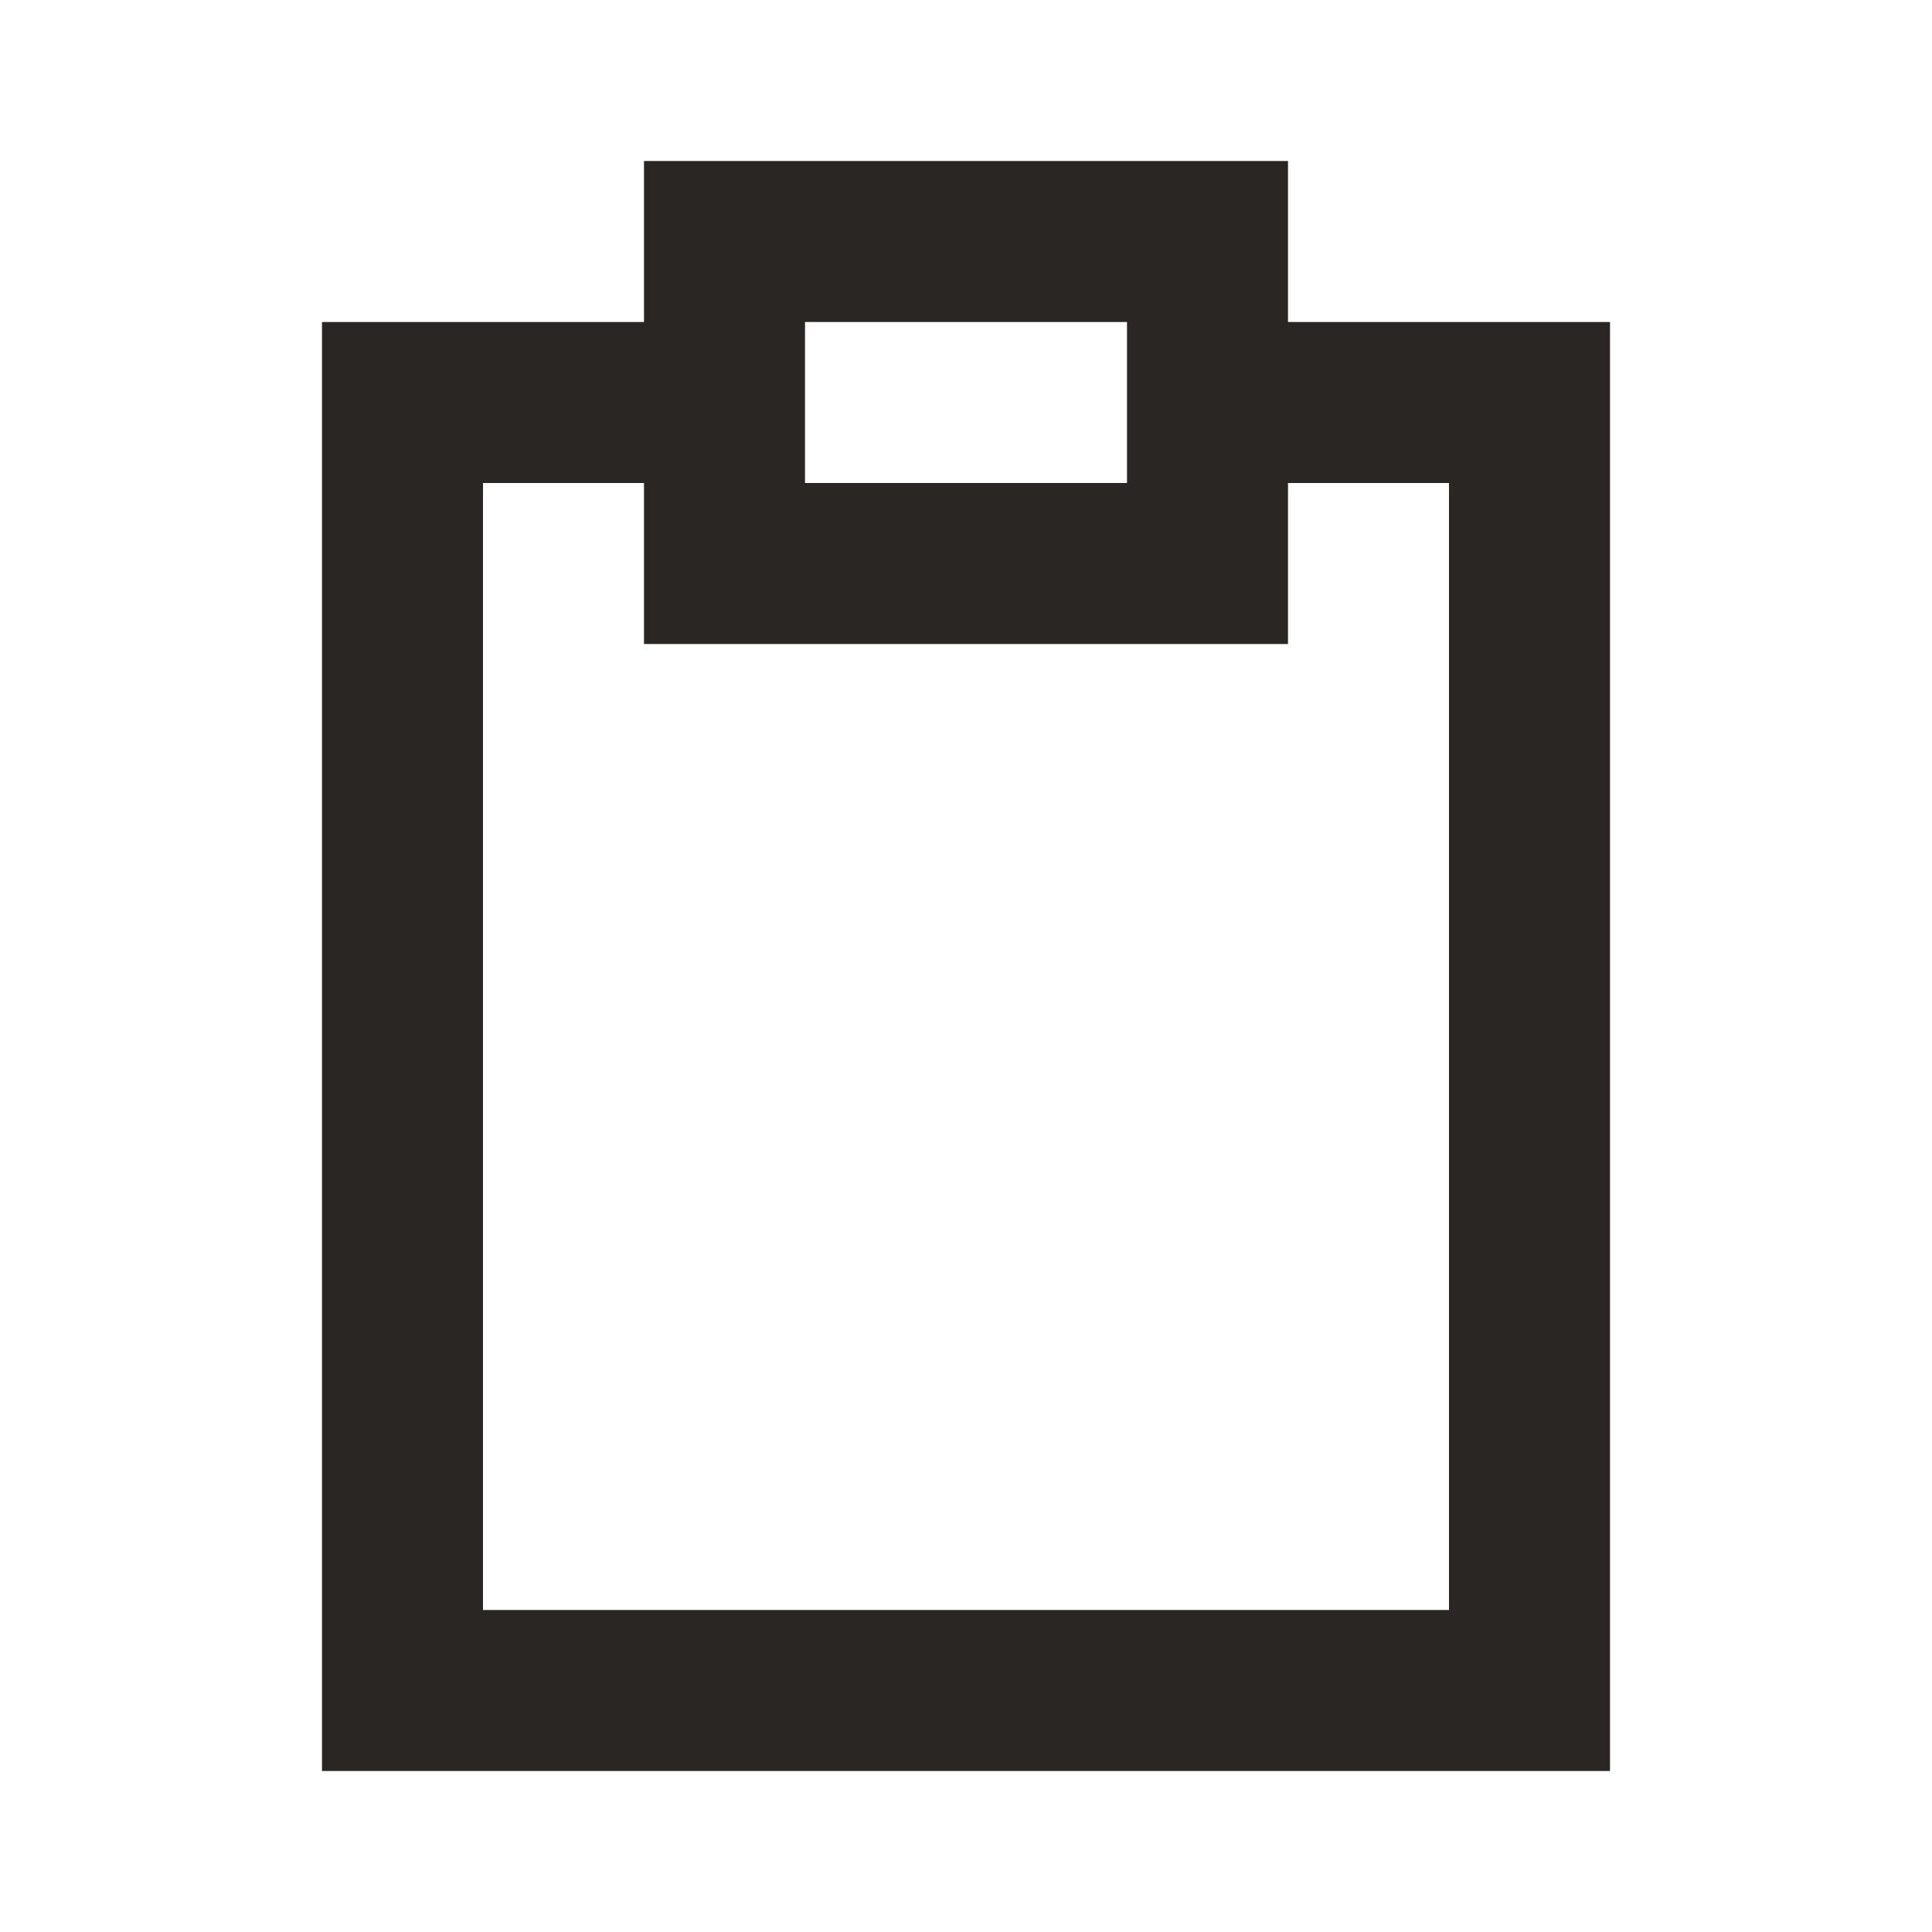
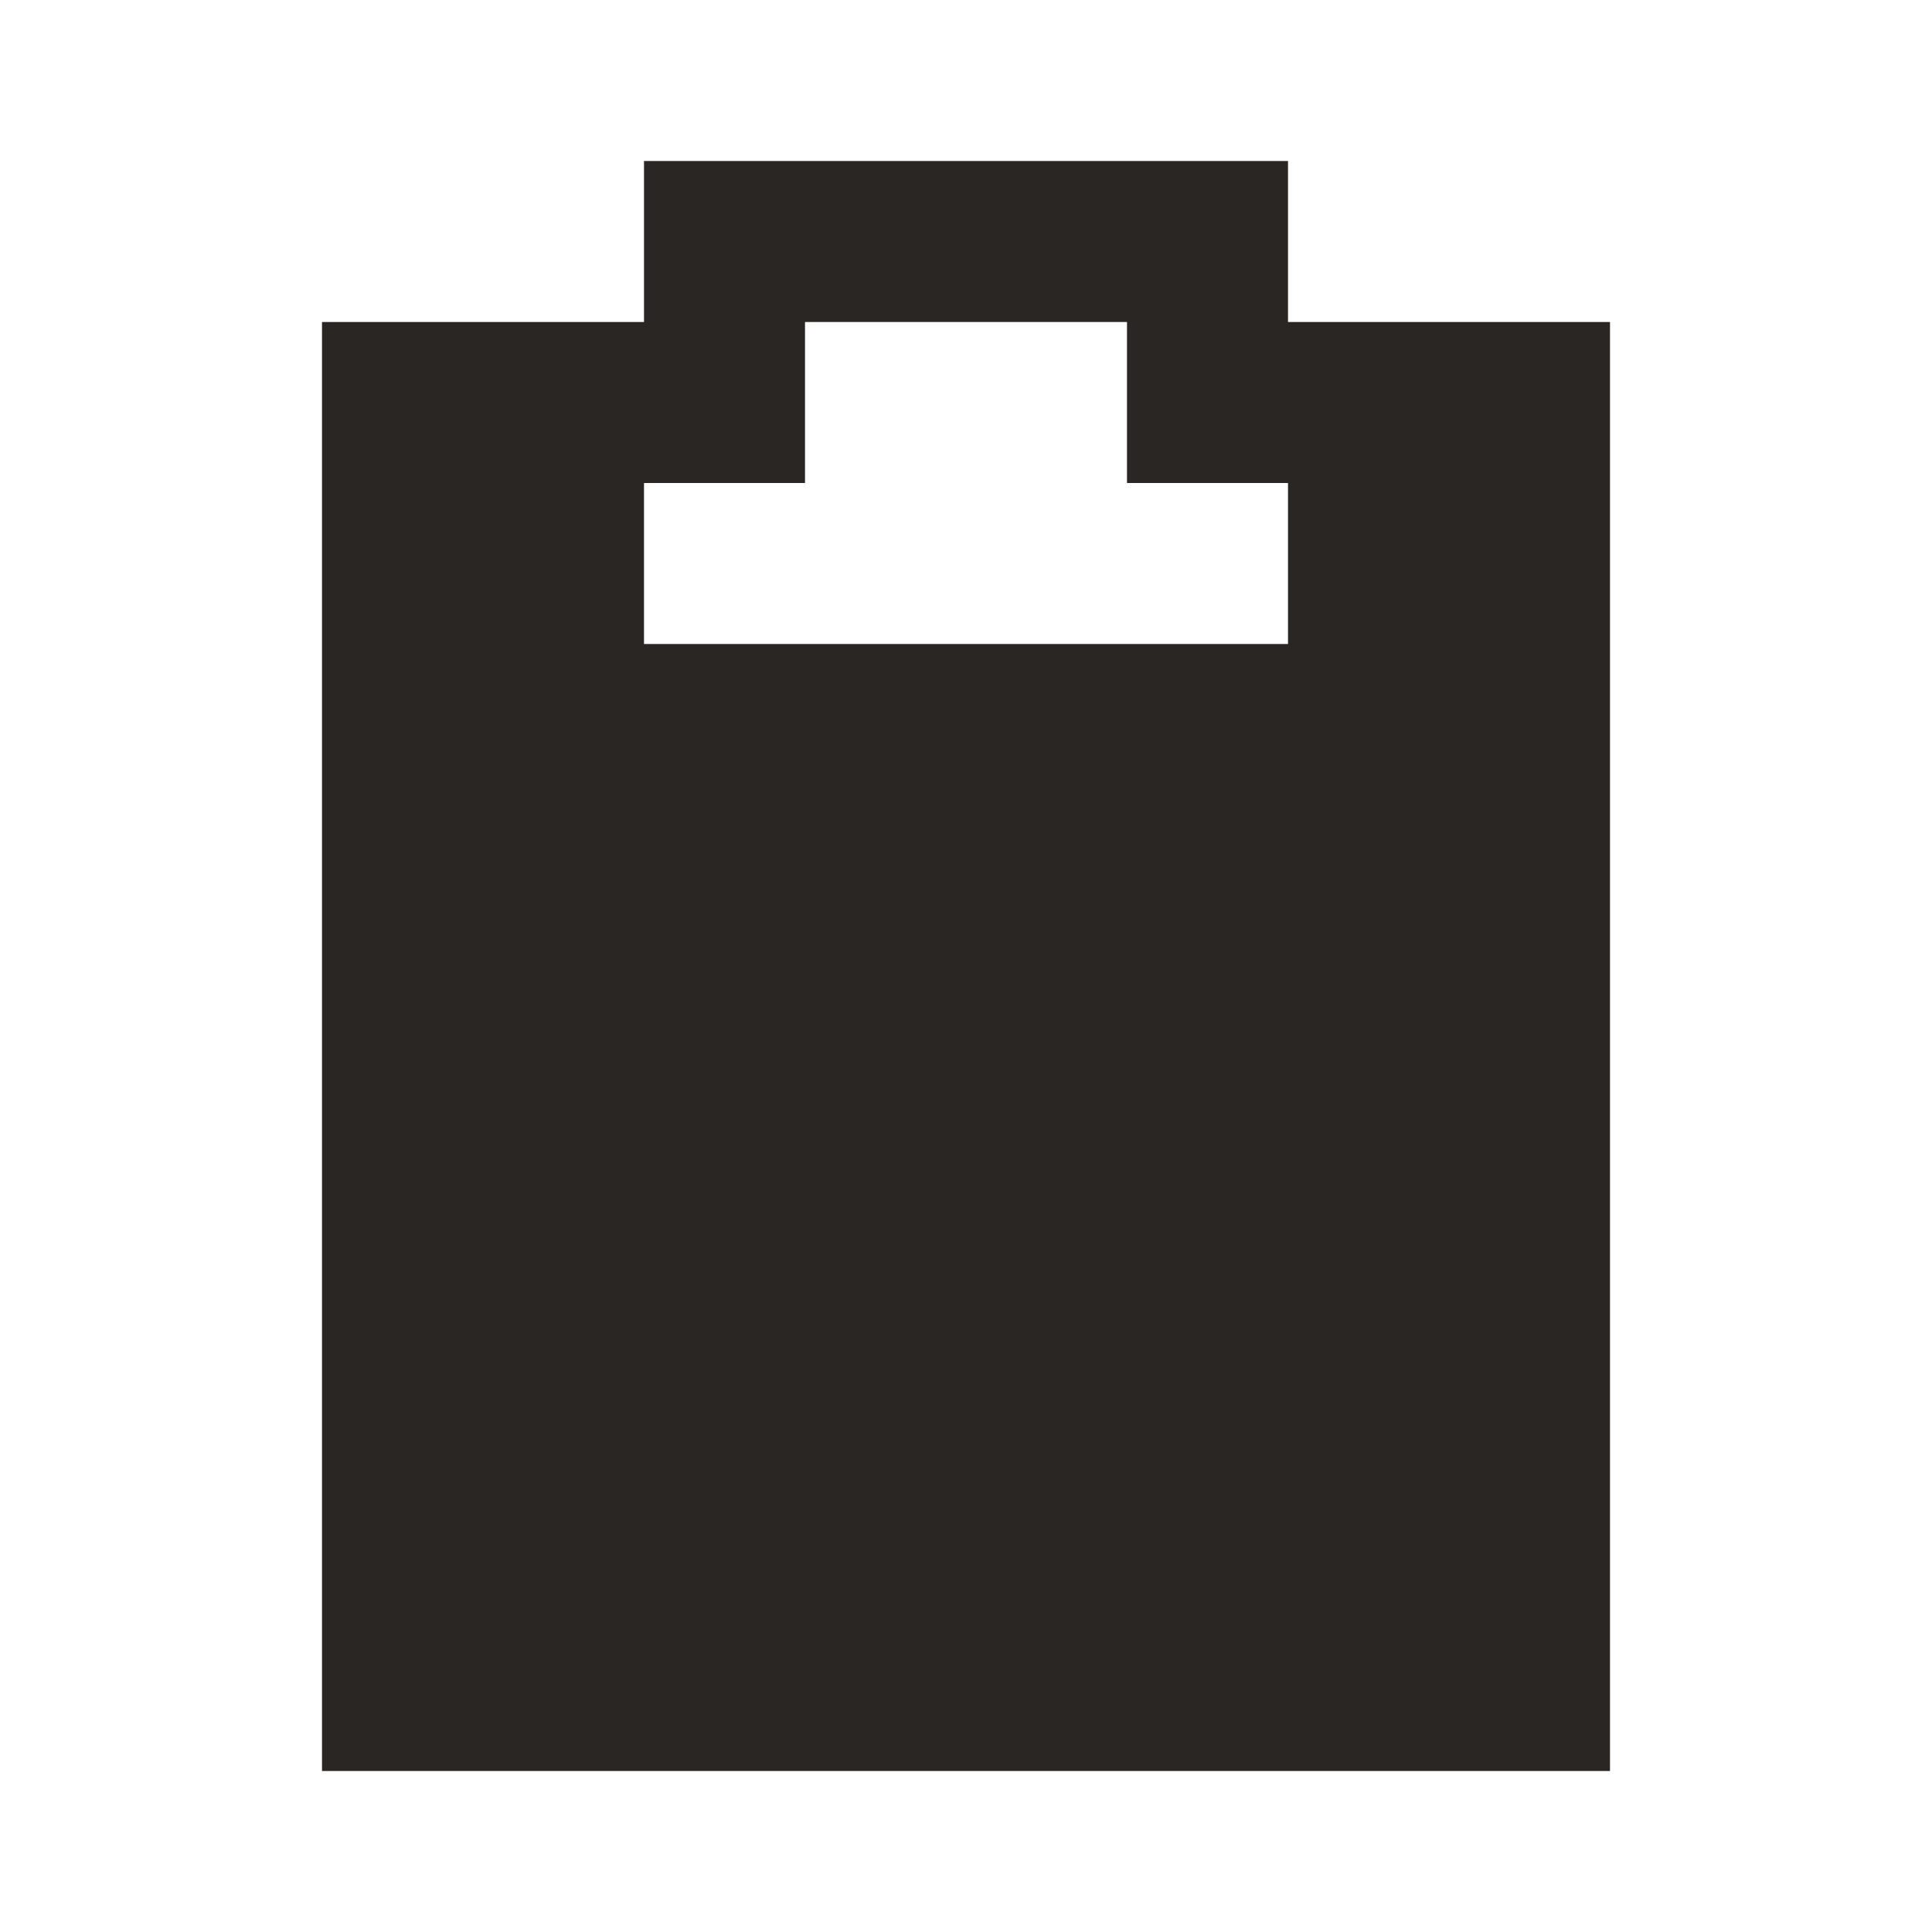
<svg xmlns="http://www.w3.org/2000/svg" width="24" height="24" viewBox="0 0 24 24" fill="none">
-   <path fill-rule="evenodd" clip-rule="evenodd" d="M8 2H16V4H20V22H4V4H8V2ZM10 4V6H14V4H10ZM16 6V8H8V6H6V20H18V6H16Z" fill="#2A2623" />
+   <path fill-rule="evenodd" clip-rule="evenodd" d="M8 2H16V4H20V22H4V4H8V2ZM10 4V6H14V4H10ZM16 6V8H8V6H6V20V6H16Z" fill="#2A2623" />
</svg>